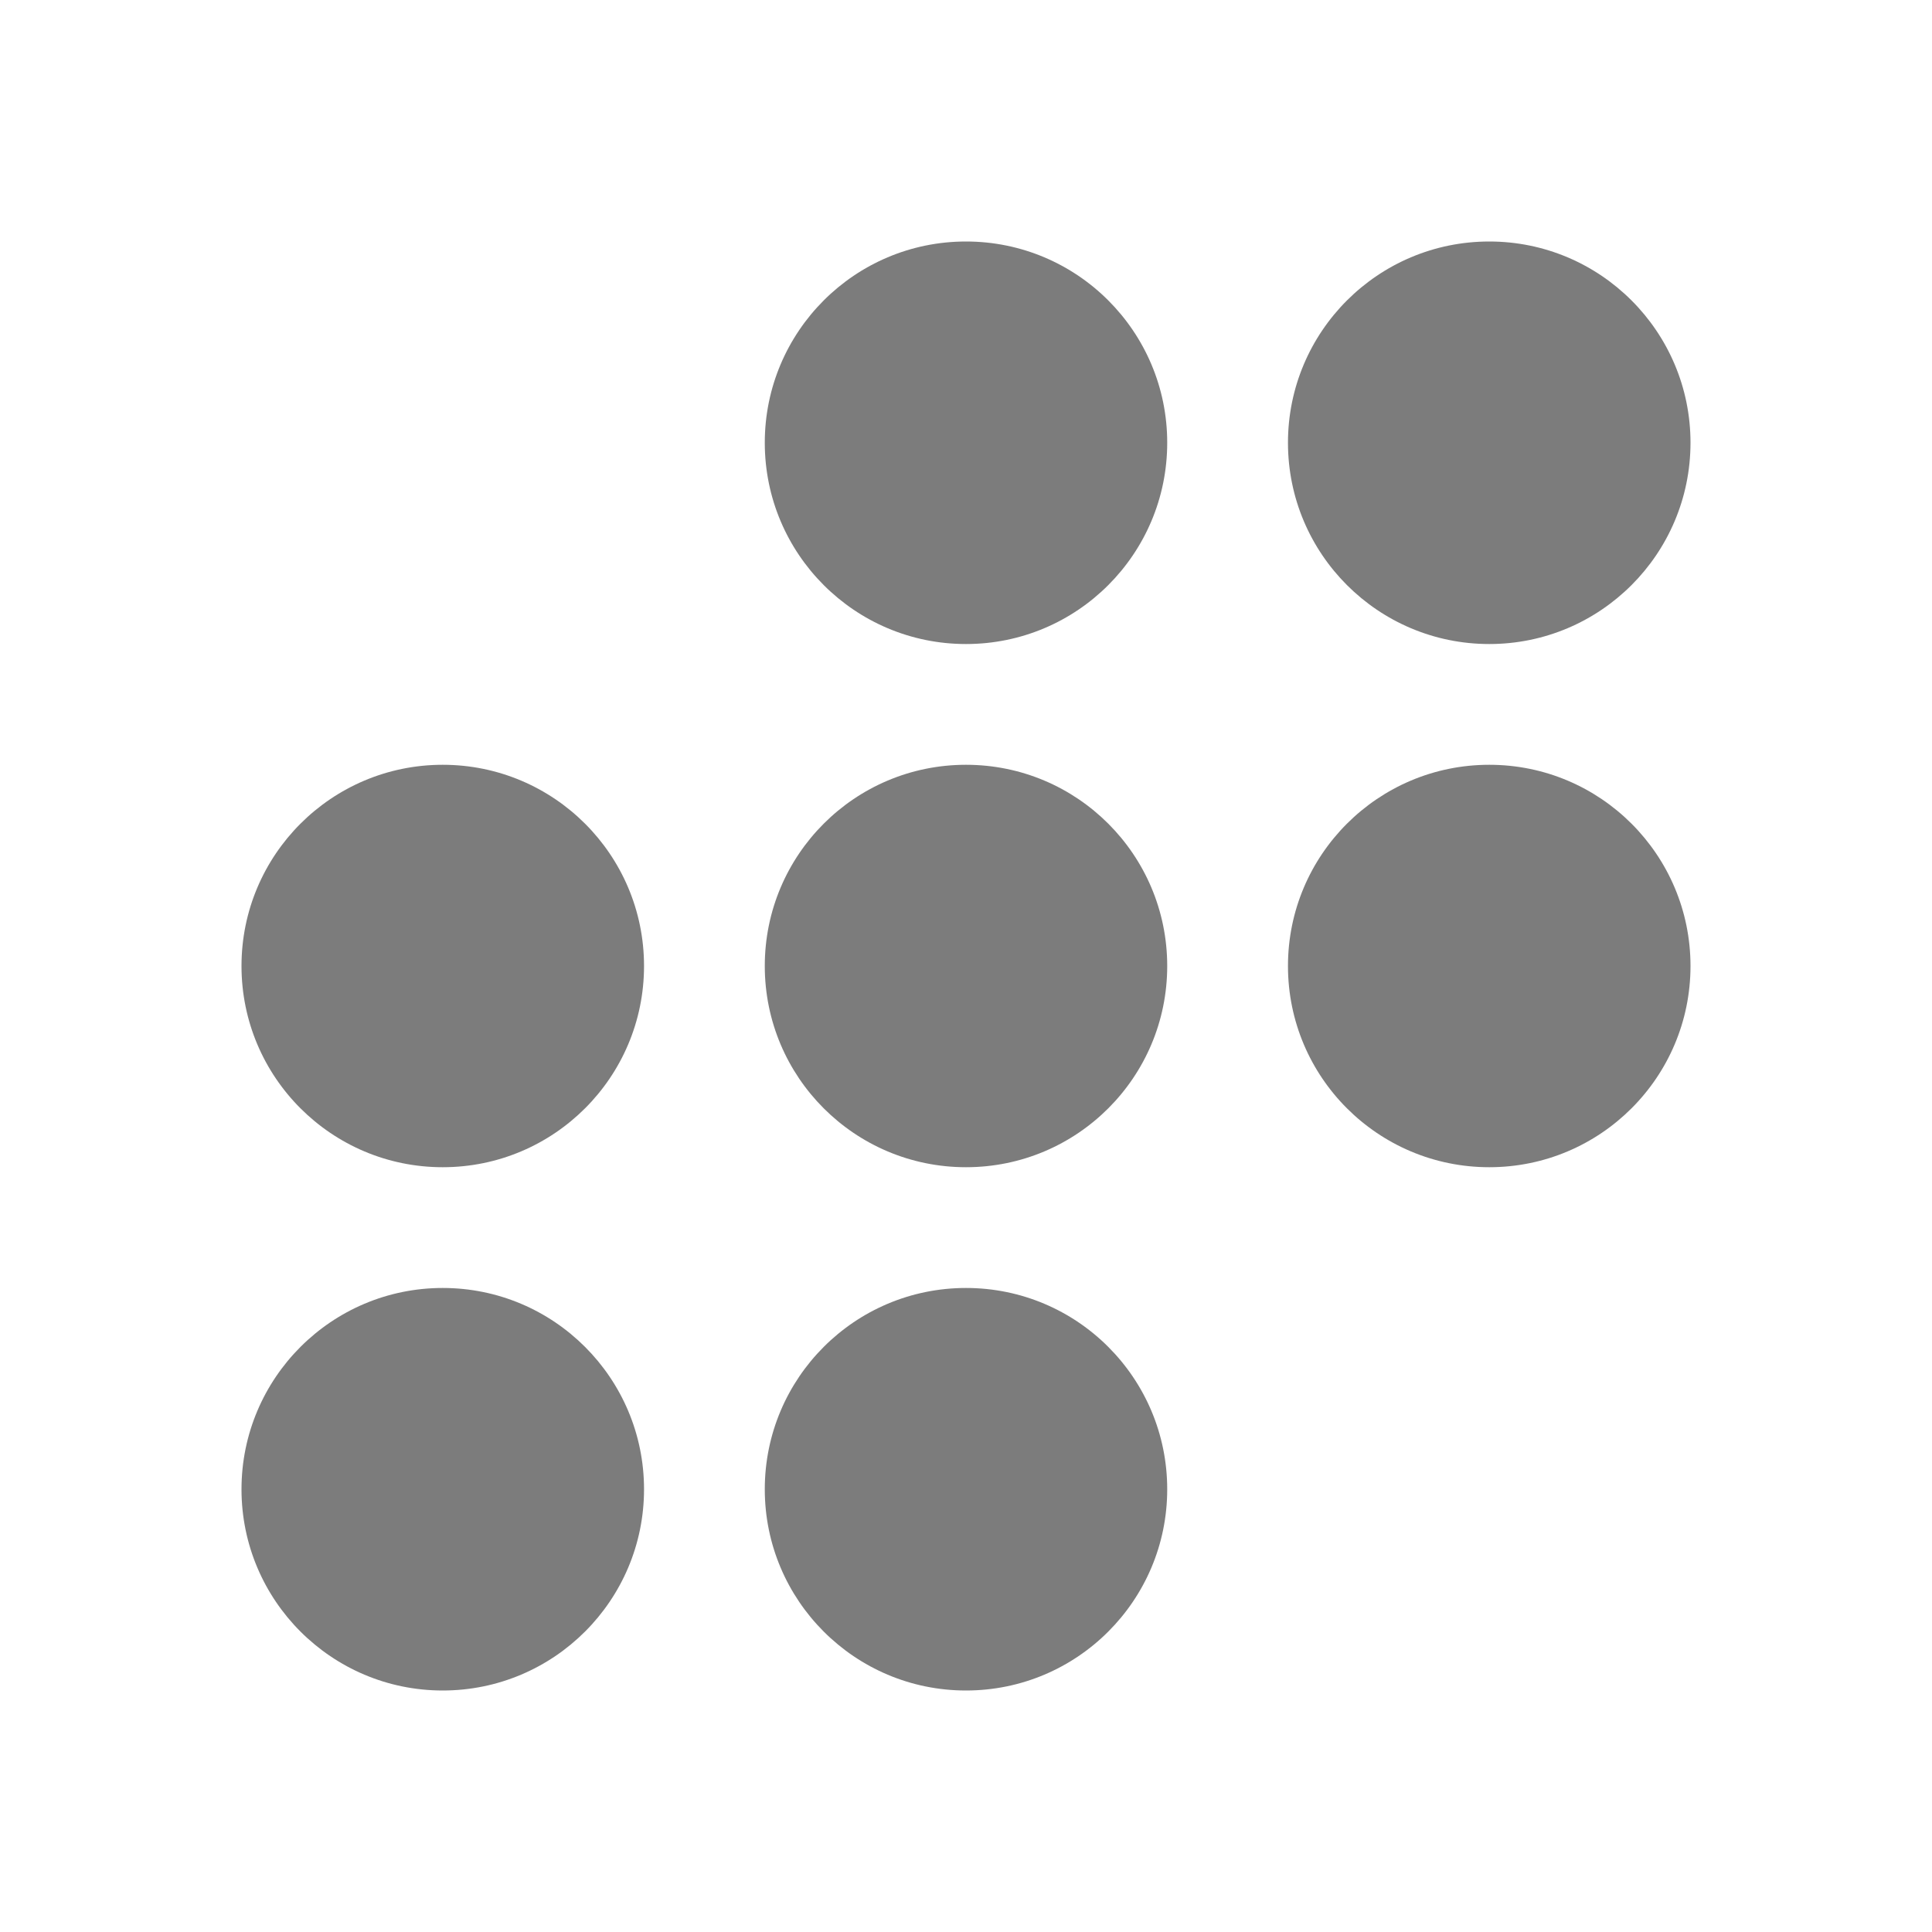
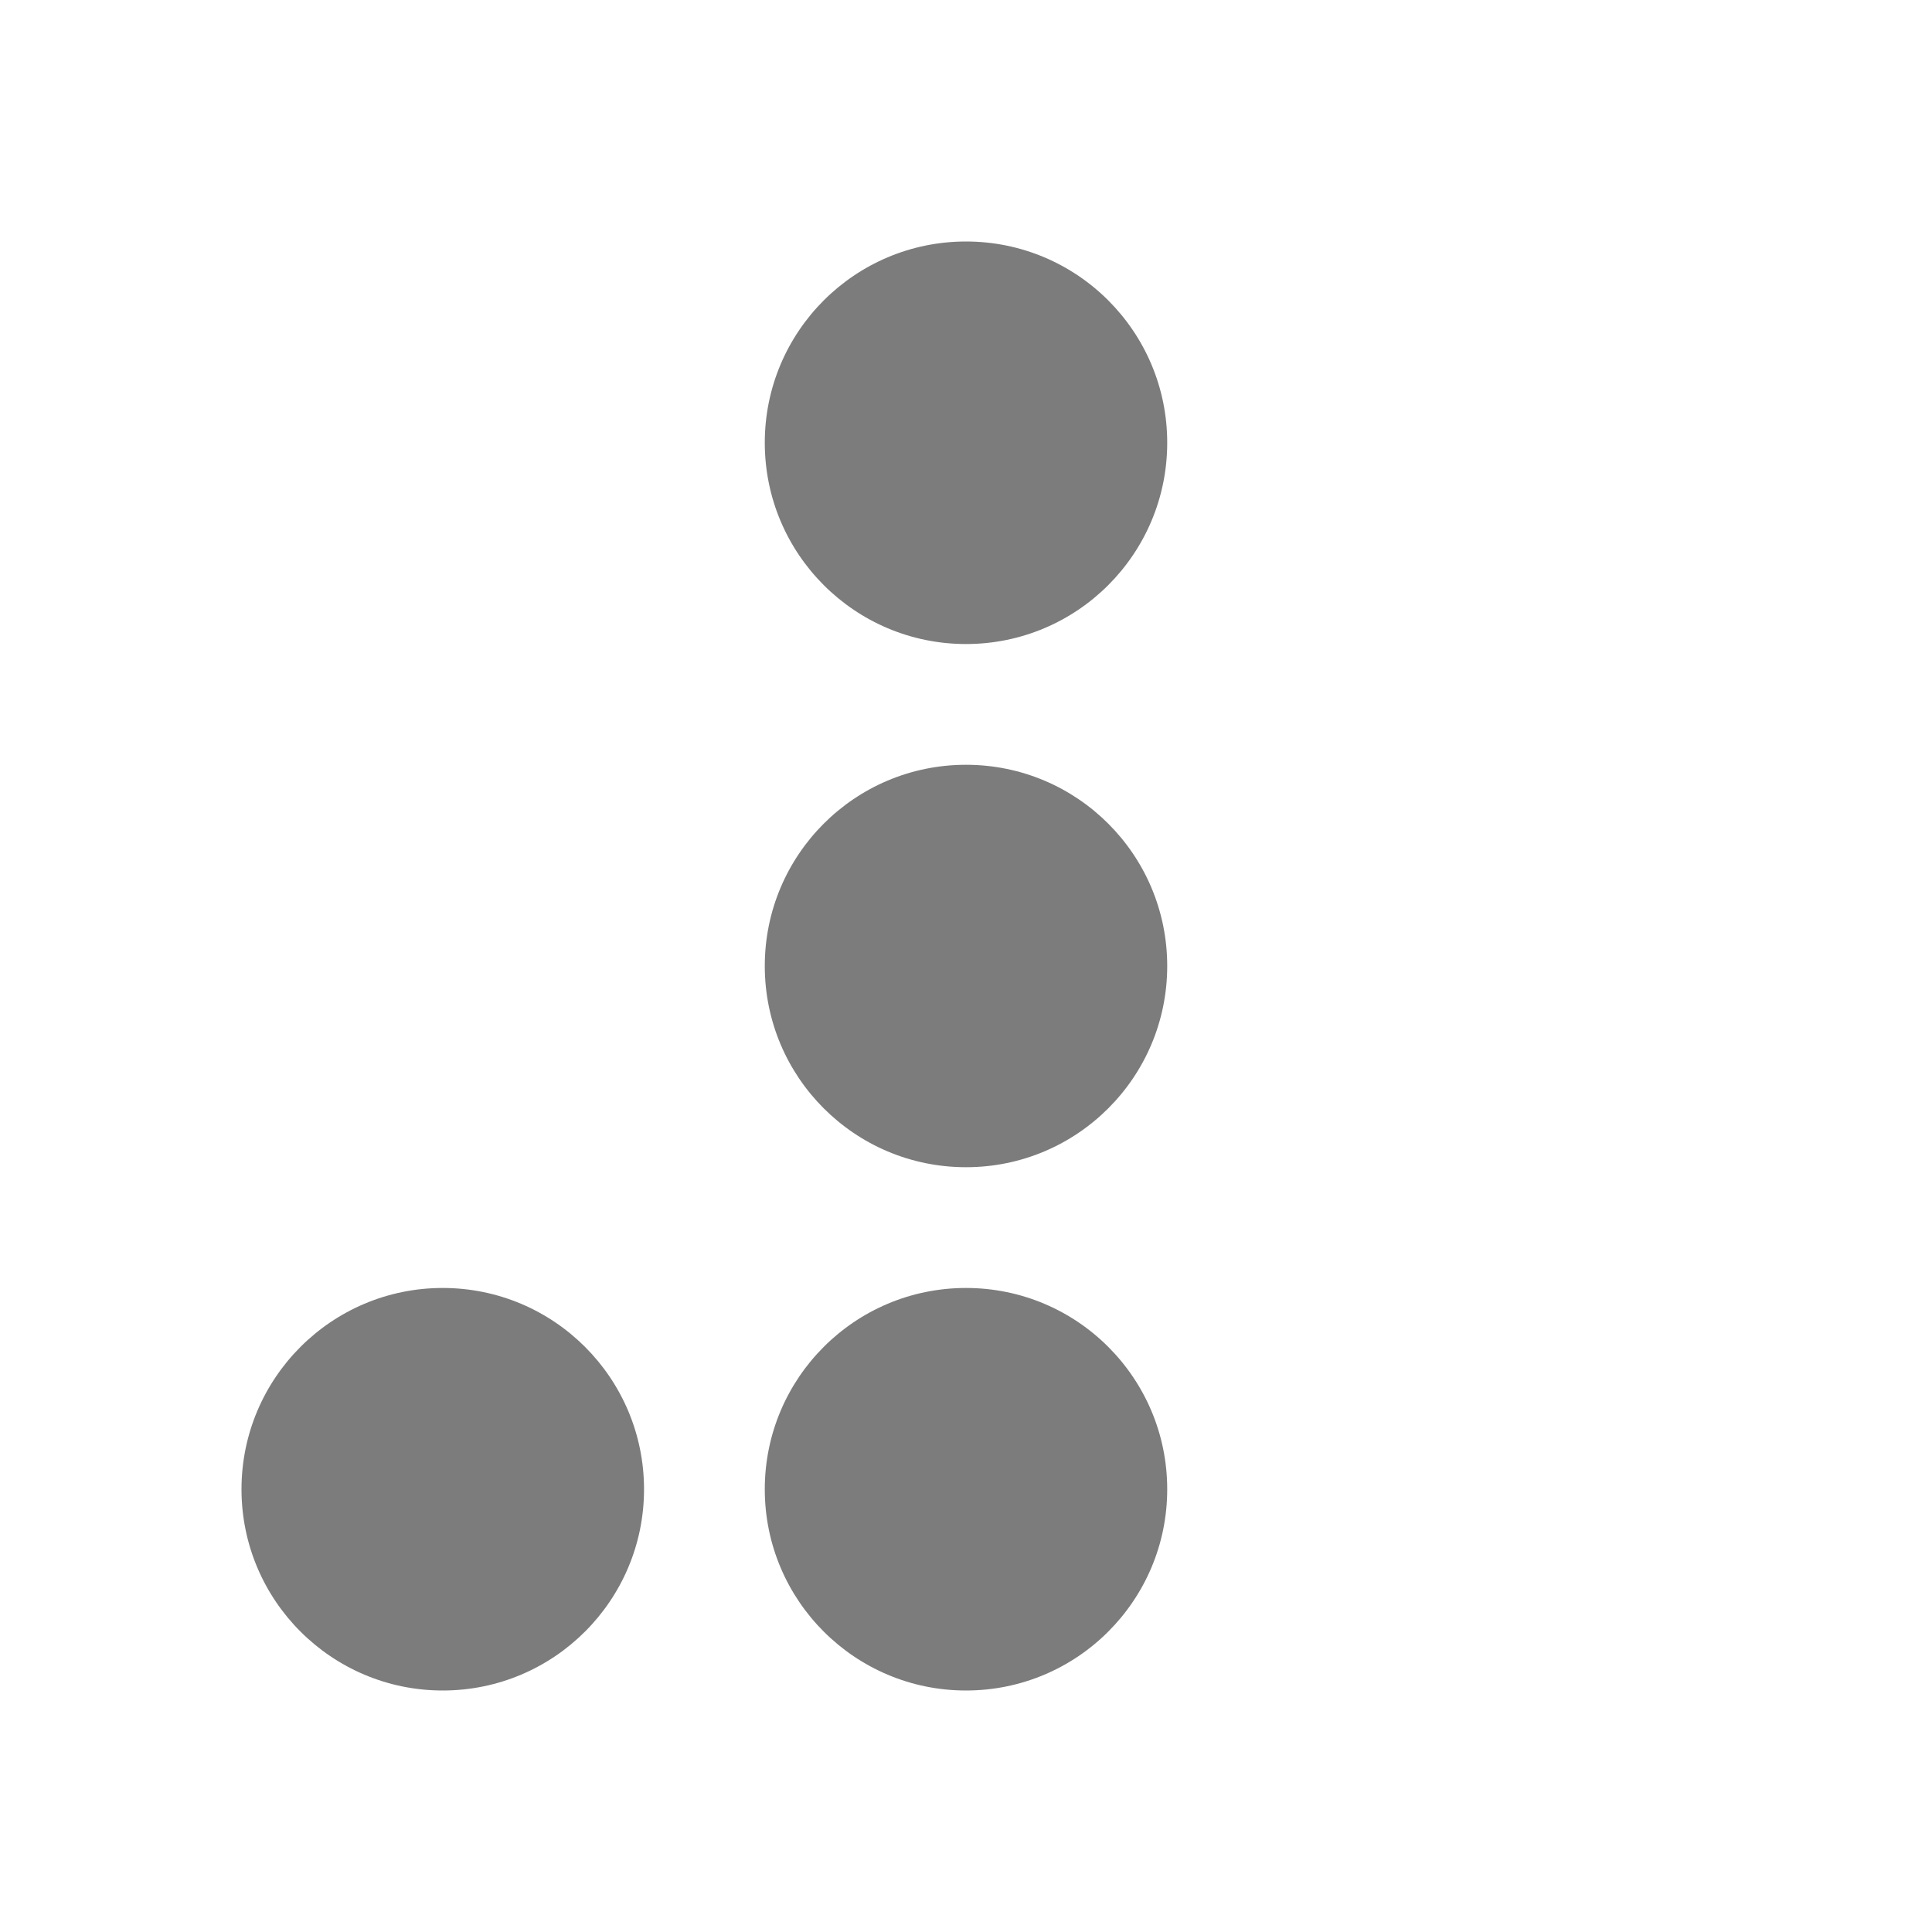
<svg xmlns="http://www.w3.org/2000/svg" viewBox="0 0 20 20" fill="none">
  <path d="M10 2.5C8.849 2.5 7.917 3.433 7.917 4.583C7.917 5.734 8.849 6.667 10 6.667C11.151 6.667 12.083 5.734 12.083 4.583C12.083 3.433 11.151 2.5 10 2.5Z" fill="#7C7C7C" />
  <path d="M10 7.917C8.849 7.917 7.917 8.849 7.917 10C7.917 11.151 8.849 12.083 10 12.083C11.151 12.083 12.083 11.151 12.083 10C12.083 8.849 11.151 7.917 10 7.917Z" fill="#7C7C7C" />
-   <path d="M15.417 2.5C14.266 2.5 13.333 3.433 13.333 4.583C13.333 5.734 14.266 6.667 15.417 6.667C16.567 6.667 17.5 5.734 17.5 4.583C17.5 3.433 16.567 2.5 15.417 2.5Z" fill="#7C7C7C" />
-   <path d="M15.417 7.917C14.266 7.917 13.333 8.849 13.333 10C13.333 11.151 14.266 12.083 15.417 12.083C16.567 12.083 17.5 11.151 17.5 10C17.5 8.849 16.567 7.917 15.417 7.917Z" fill="#7C7C7C" />
  <path d="M10 13.333C8.849 13.333 7.917 14.266 7.917 15.417C7.917 16.567 8.849 17.5 10 17.5C11.151 17.5 12.083 16.567 12.083 15.417C12.083 14.266 11.151 13.333 10 13.333Z" fill="#7C7C7C" />
-   <path d="M4.583 7.917C3.433 7.917 2.5 8.849 2.5 10C2.5 11.151 3.433 12.083 4.583 12.083C5.734 12.083 6.667 11.151 6.667 10C6.667 8.849 5.734 7.917 4.583 7.917Z" fill="#7C7C7C" />
  <path d="M4.583 13.333C3.433 13.333 2.5 14.266 2.5 15.417C2.5 16.567 3.433 17.5 4.583 17.5C5.734 17.5 6.667 16.567 6.667 15.417C6.667 14.266 5.734 13.333 4.583 13.333Z" fill="#7C7C7C" />
</svg>